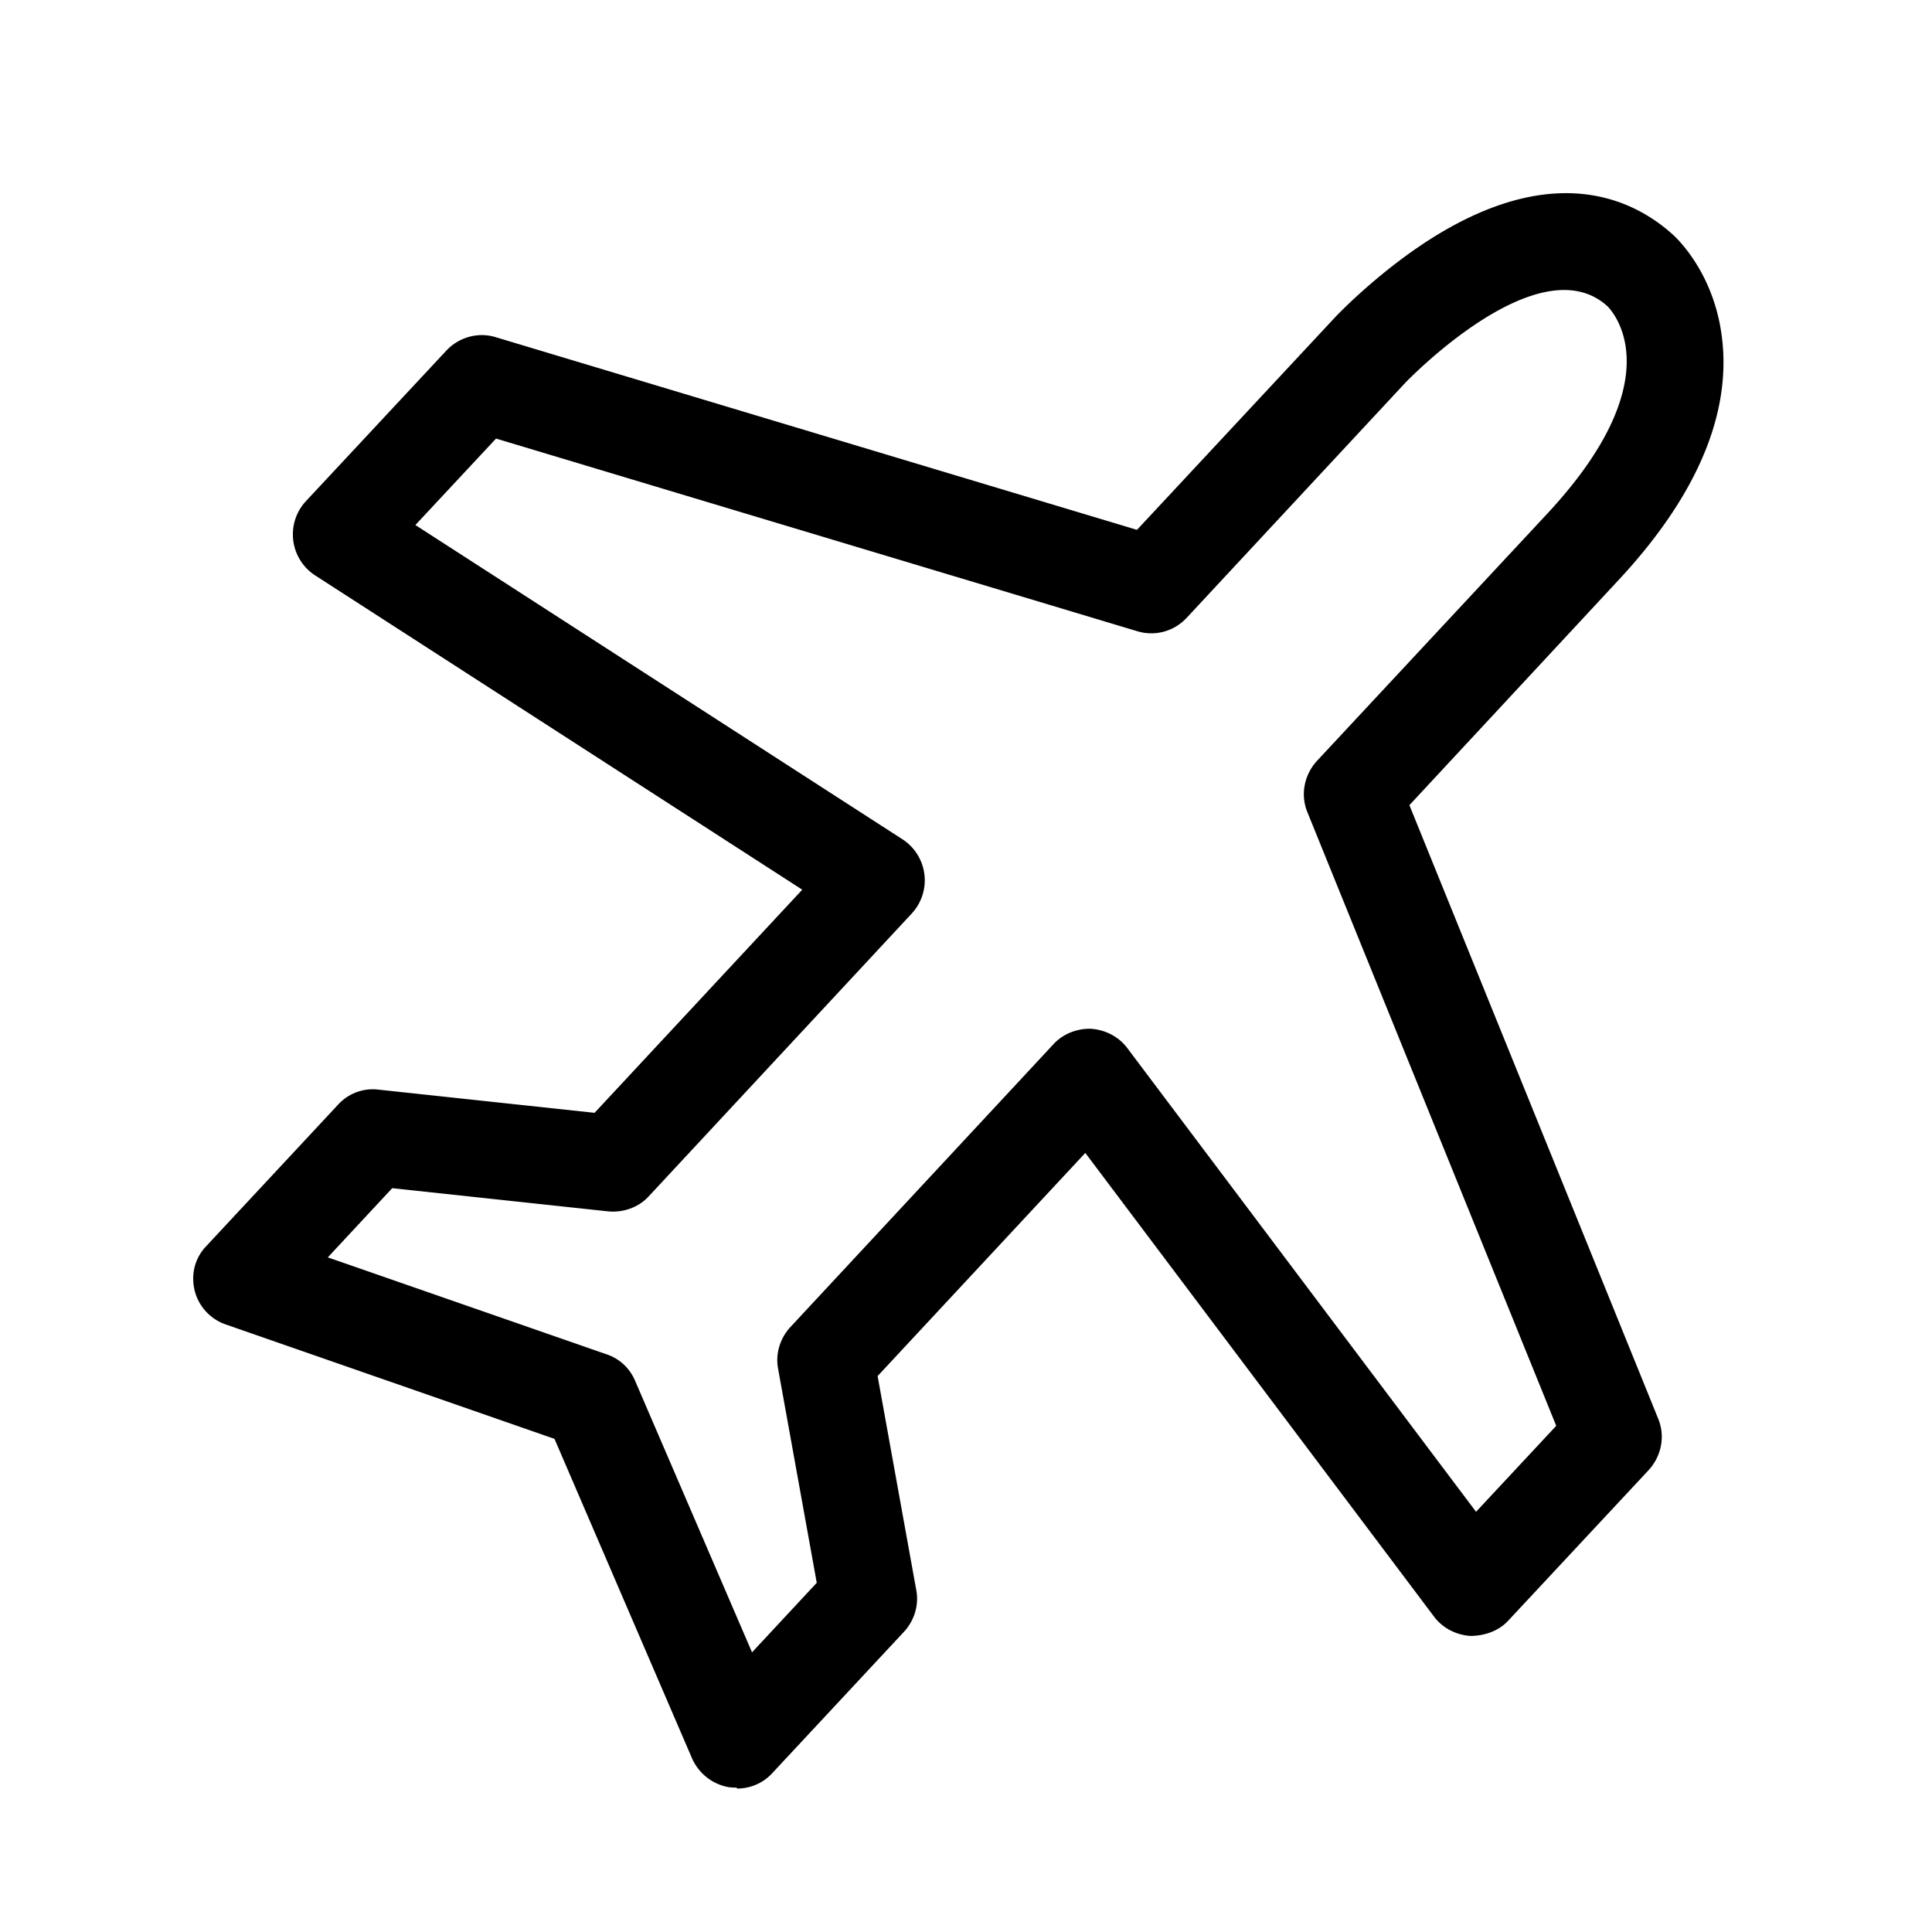
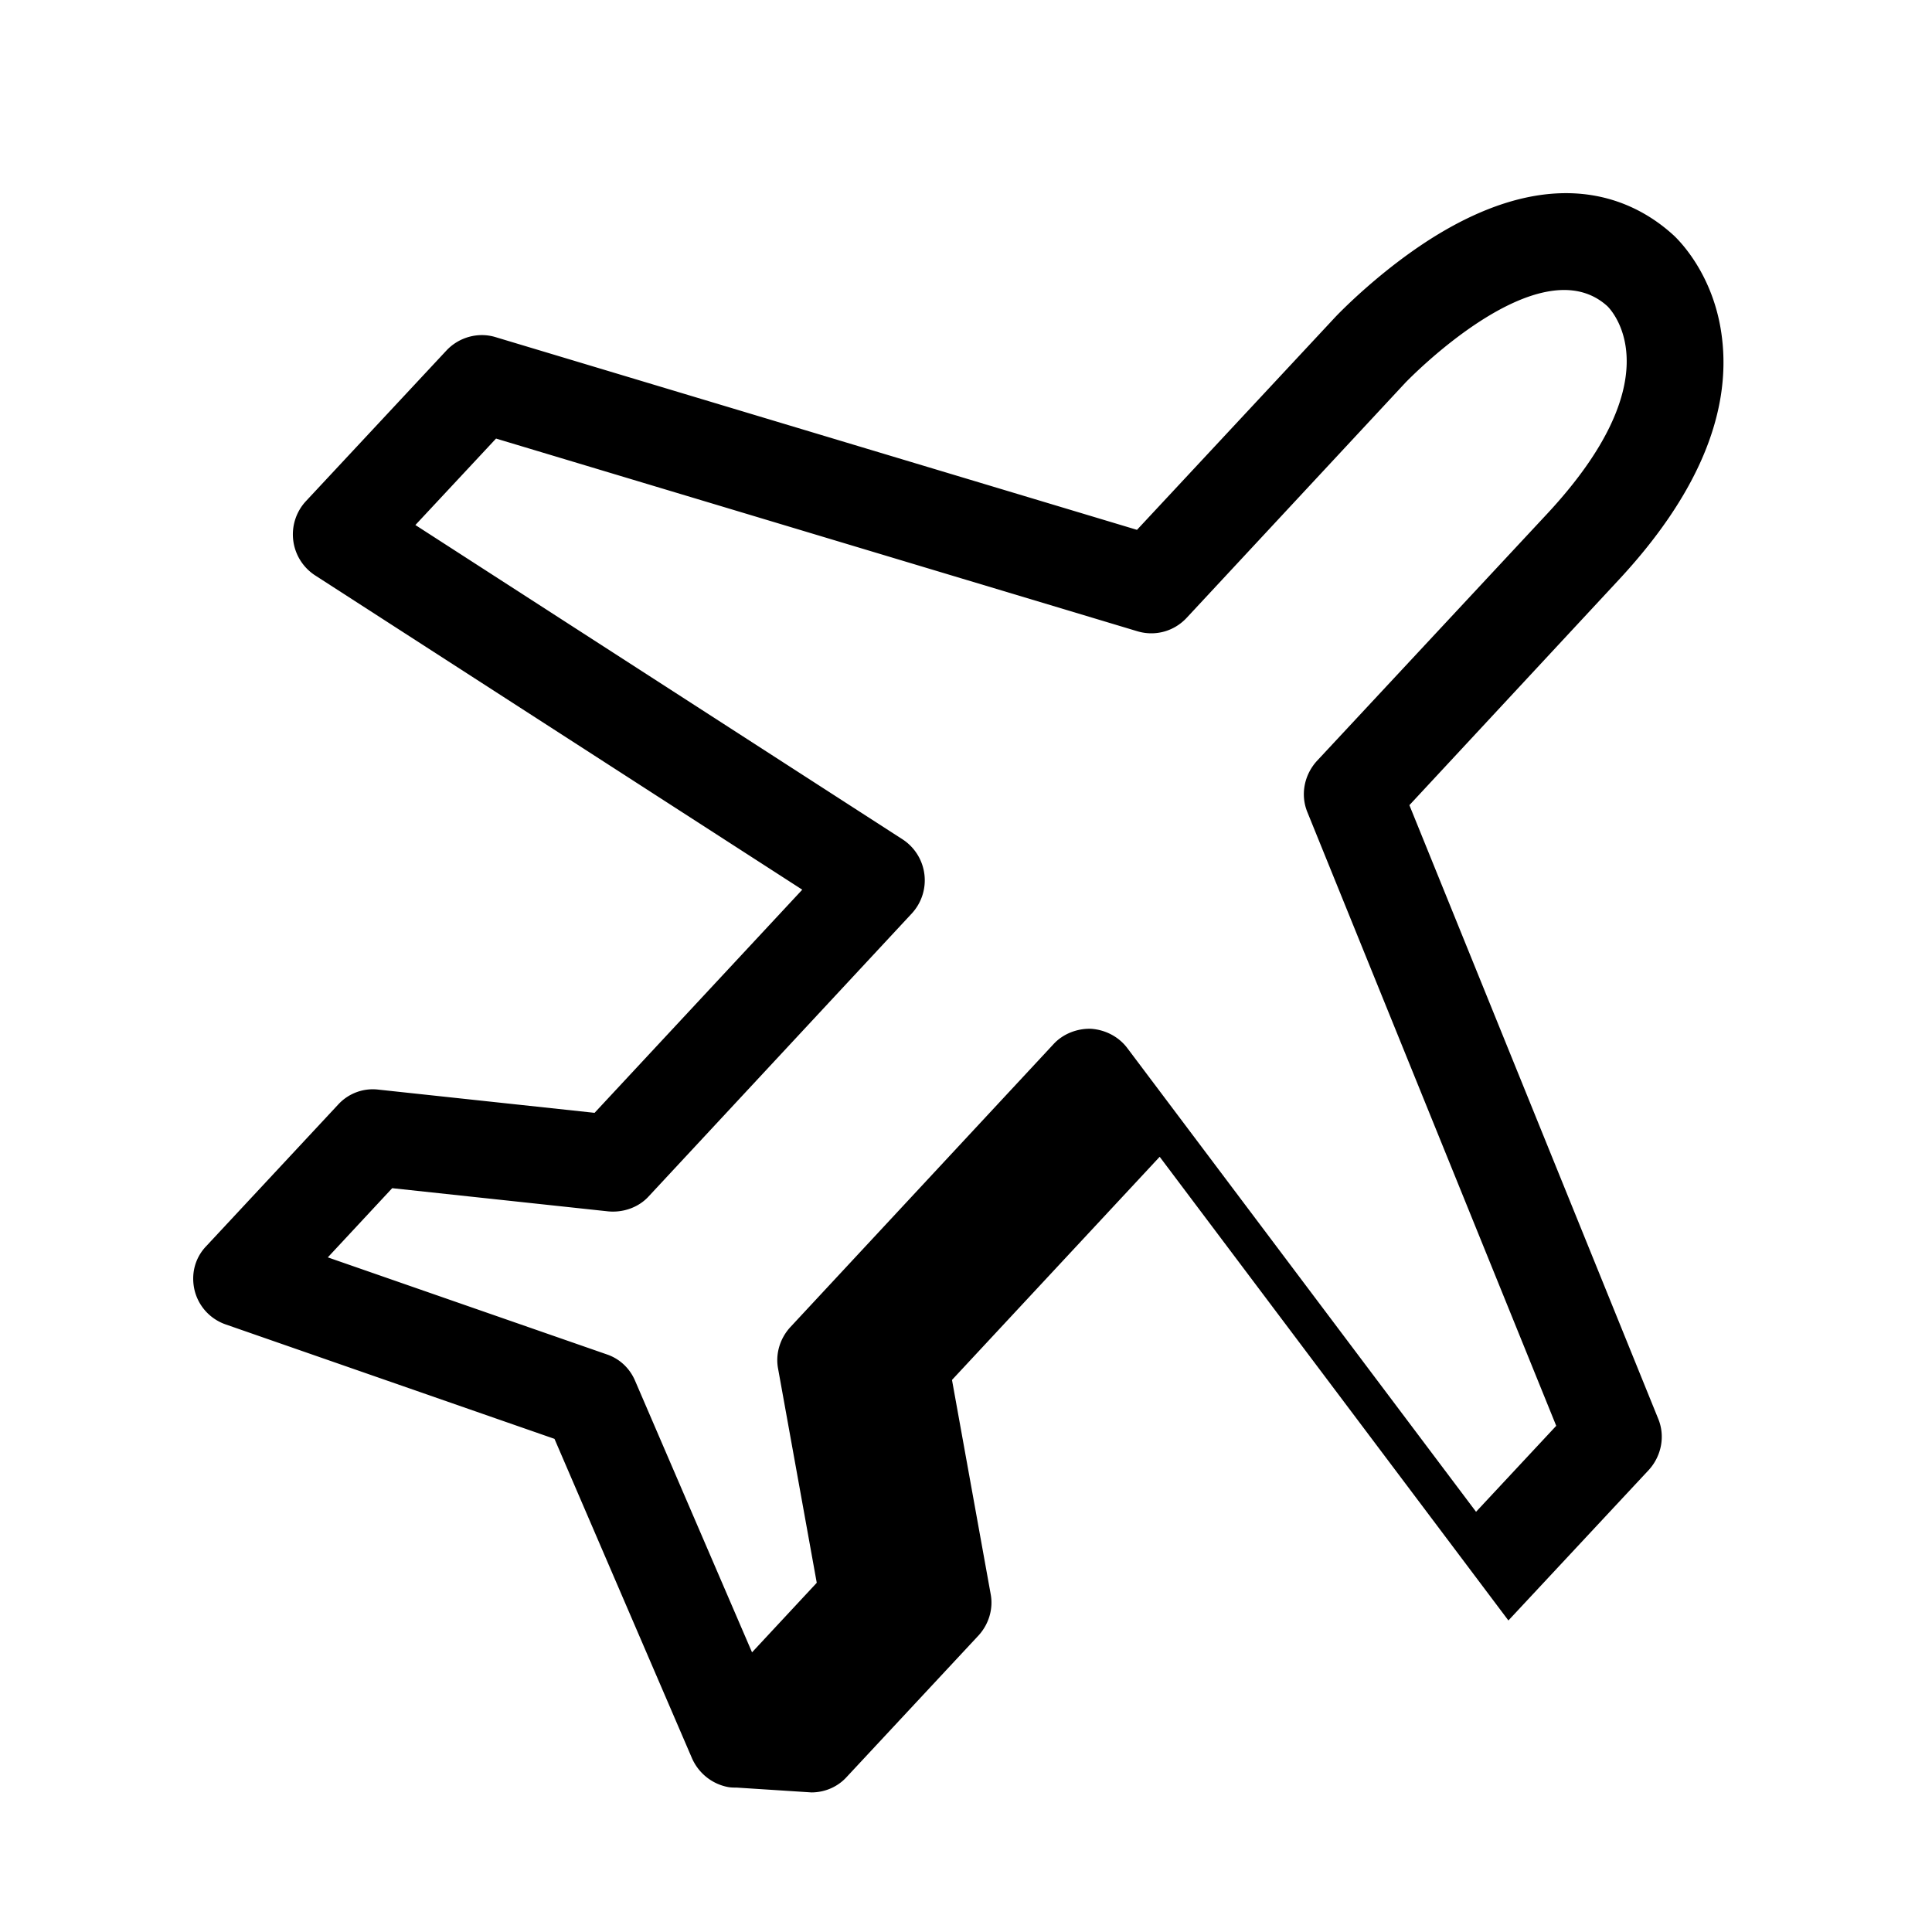
<svg xmlns="http://www.w3.org/2000/svg" viewBox="0 0 40 40">
-   <path d="M15.25 37.01c-.06 0-.11 0-.17-.01-.33-.06-.61-.28-.75-.59l-2.85-6.62-6.81-2.37a1 1 0 0 1-.64-.7c-.08-.33 0-.67.24-.92L7 22.87c.21-.23.52-.35.84-.31l4.47.48 4.3-4.62-10.09-6.51a1.012 1.012 0 0 1-.19-1.53l2.91-3.12c.26-.28.66-.39 1.02-.28l13.28 3.99 4.11-4.41s.97-1.03 2.21-1.76c2.52-1.48 4.09-.58 4.81.09.08.08.82.79.98 2.09.2 1.59-.52 3.29-2.14 5.03l-4.33 4.66 5.15 12.7c.15.36.07.77-.19 1.06l-2.91 3.12c-.2.22-.5.32-.79.32-.29-.02-.57-.16-.75-.4l-7.22-9.6-4.3 4.62.8 4.43c.06.31-.04.63-.25.86l-2.73 2.93c-.19.21-.46.32-.73.32ZM6.78 26.03l5.78 2.01c.27.09.48.29.59.55l2.42 5.62 1.34-1.44-.8-4.43c-.06-.31.04-.63.25-.86l5.45-5.86c.2-.22.5-.33.78-.32.29.02.57.16.75.4l7.22 9.6 1.66-1.78-5.15-12.7c-.15-.36-.07-.77.19-1.06l4.77-5.12c2.56-2.75 1.42-4.13 1.25-4.3-1.42-1.29-4.15 1.55-4.18 1.58l-4.53 4.87c-.26.28-.65.39-1.02.28L10.27 9.08 8.6 10.87l10.09 6.51a1.012 1.012 0 0 1 .19 1.53l-5.45 5.86c-.21.23-.53.34-.84.31l-4.47-.48-1.34 1.44Z" />
+   <path d="M15.25 37.01c-.06 0-.11 0-.17-.01-.33-.06-.61-.28-.75-.59l-2.85-6.62-6.81-2.37a1 1 0 0 1-.64-.7c-.08-.33 0-.67.24-.92L7 22.87c.21-.23.52-.35.84-.31l4.47.48 4.3-4.62-10.09-6.51a1.012 1.012 0 0 1-.19-1.53l2.91-3.12c.26-.28.66-.39 1.02-.28l13.28 3.99 4.11-4.41s.97-1.03 2.21-1.76c2.52-1.48 4.09-.58 4.81.09.08.08.82.79.98 2.09.2 1.59-.52 3.29-2.14 5.03l-4.33 4.66 5.15 12.7c.15.36.07.77-.19 1.06l-2.91 3.12l-7.22-9.6-4.3 4.62.8 4.43c.06.31-.04.63-.25.86l-2.73 2.93c-.19.21-.46.32-.73.32ZM6.78 26.03l5.78 2.01c.27.09.48.29.59.55l2.42 5.62 1.34-1.44-.8-4.43c-.06-.31.04-.63.25-.86l5.45-5.86c.2-.22.5-.33.78-.32.29.02.57.16.75.4l7.22 9.6 1.66-1.78-5.15-12.7c-.15-.36-.07-.77.19-1.06l4.77-5.12c2.56-2.75 1.42-4.13 1.25-4.3-1.42-1.29-4.15 1.55-4.18 1.58l-4.53 4.87c-.26.28-.65.39-1.02.28L10.27 9.08 8.6 10.87l10.09 6.51a1.012 1.012 0 0 1 .19 1.53l-5.45 5.86c-.21.23-.53.34-.84.31l-4.47-.48-1.34 1.44Z" />
</svg>